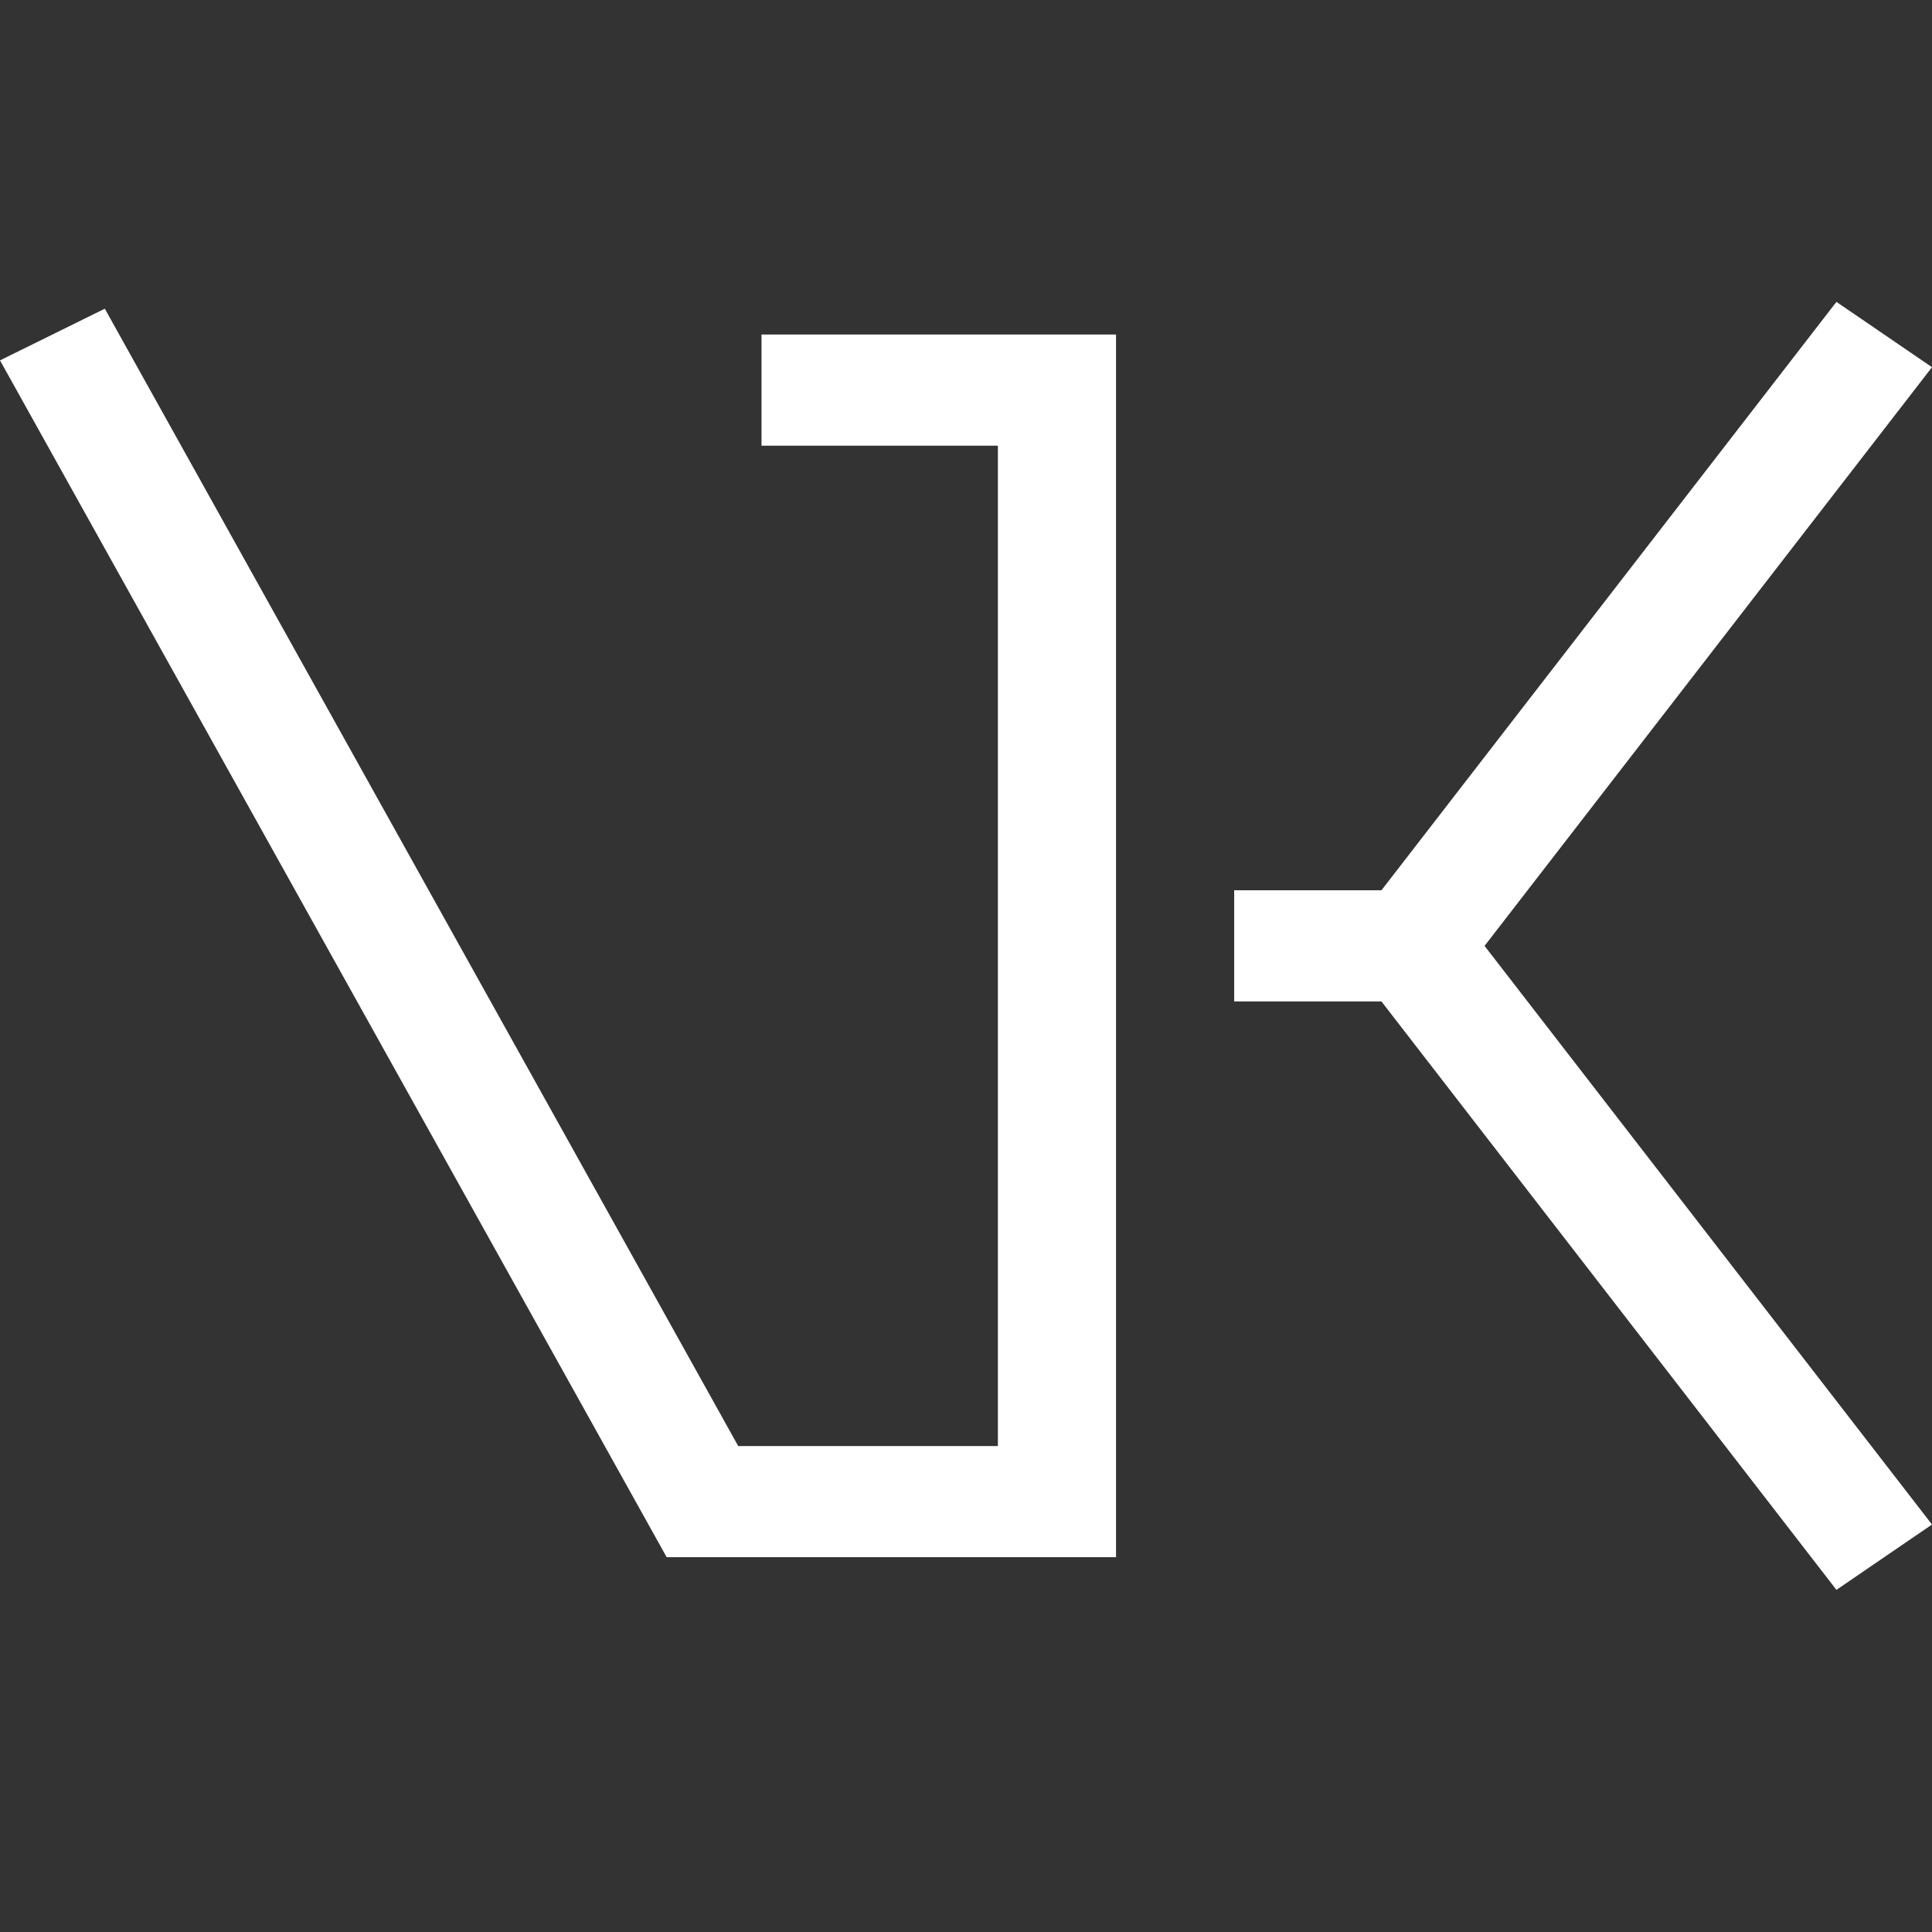
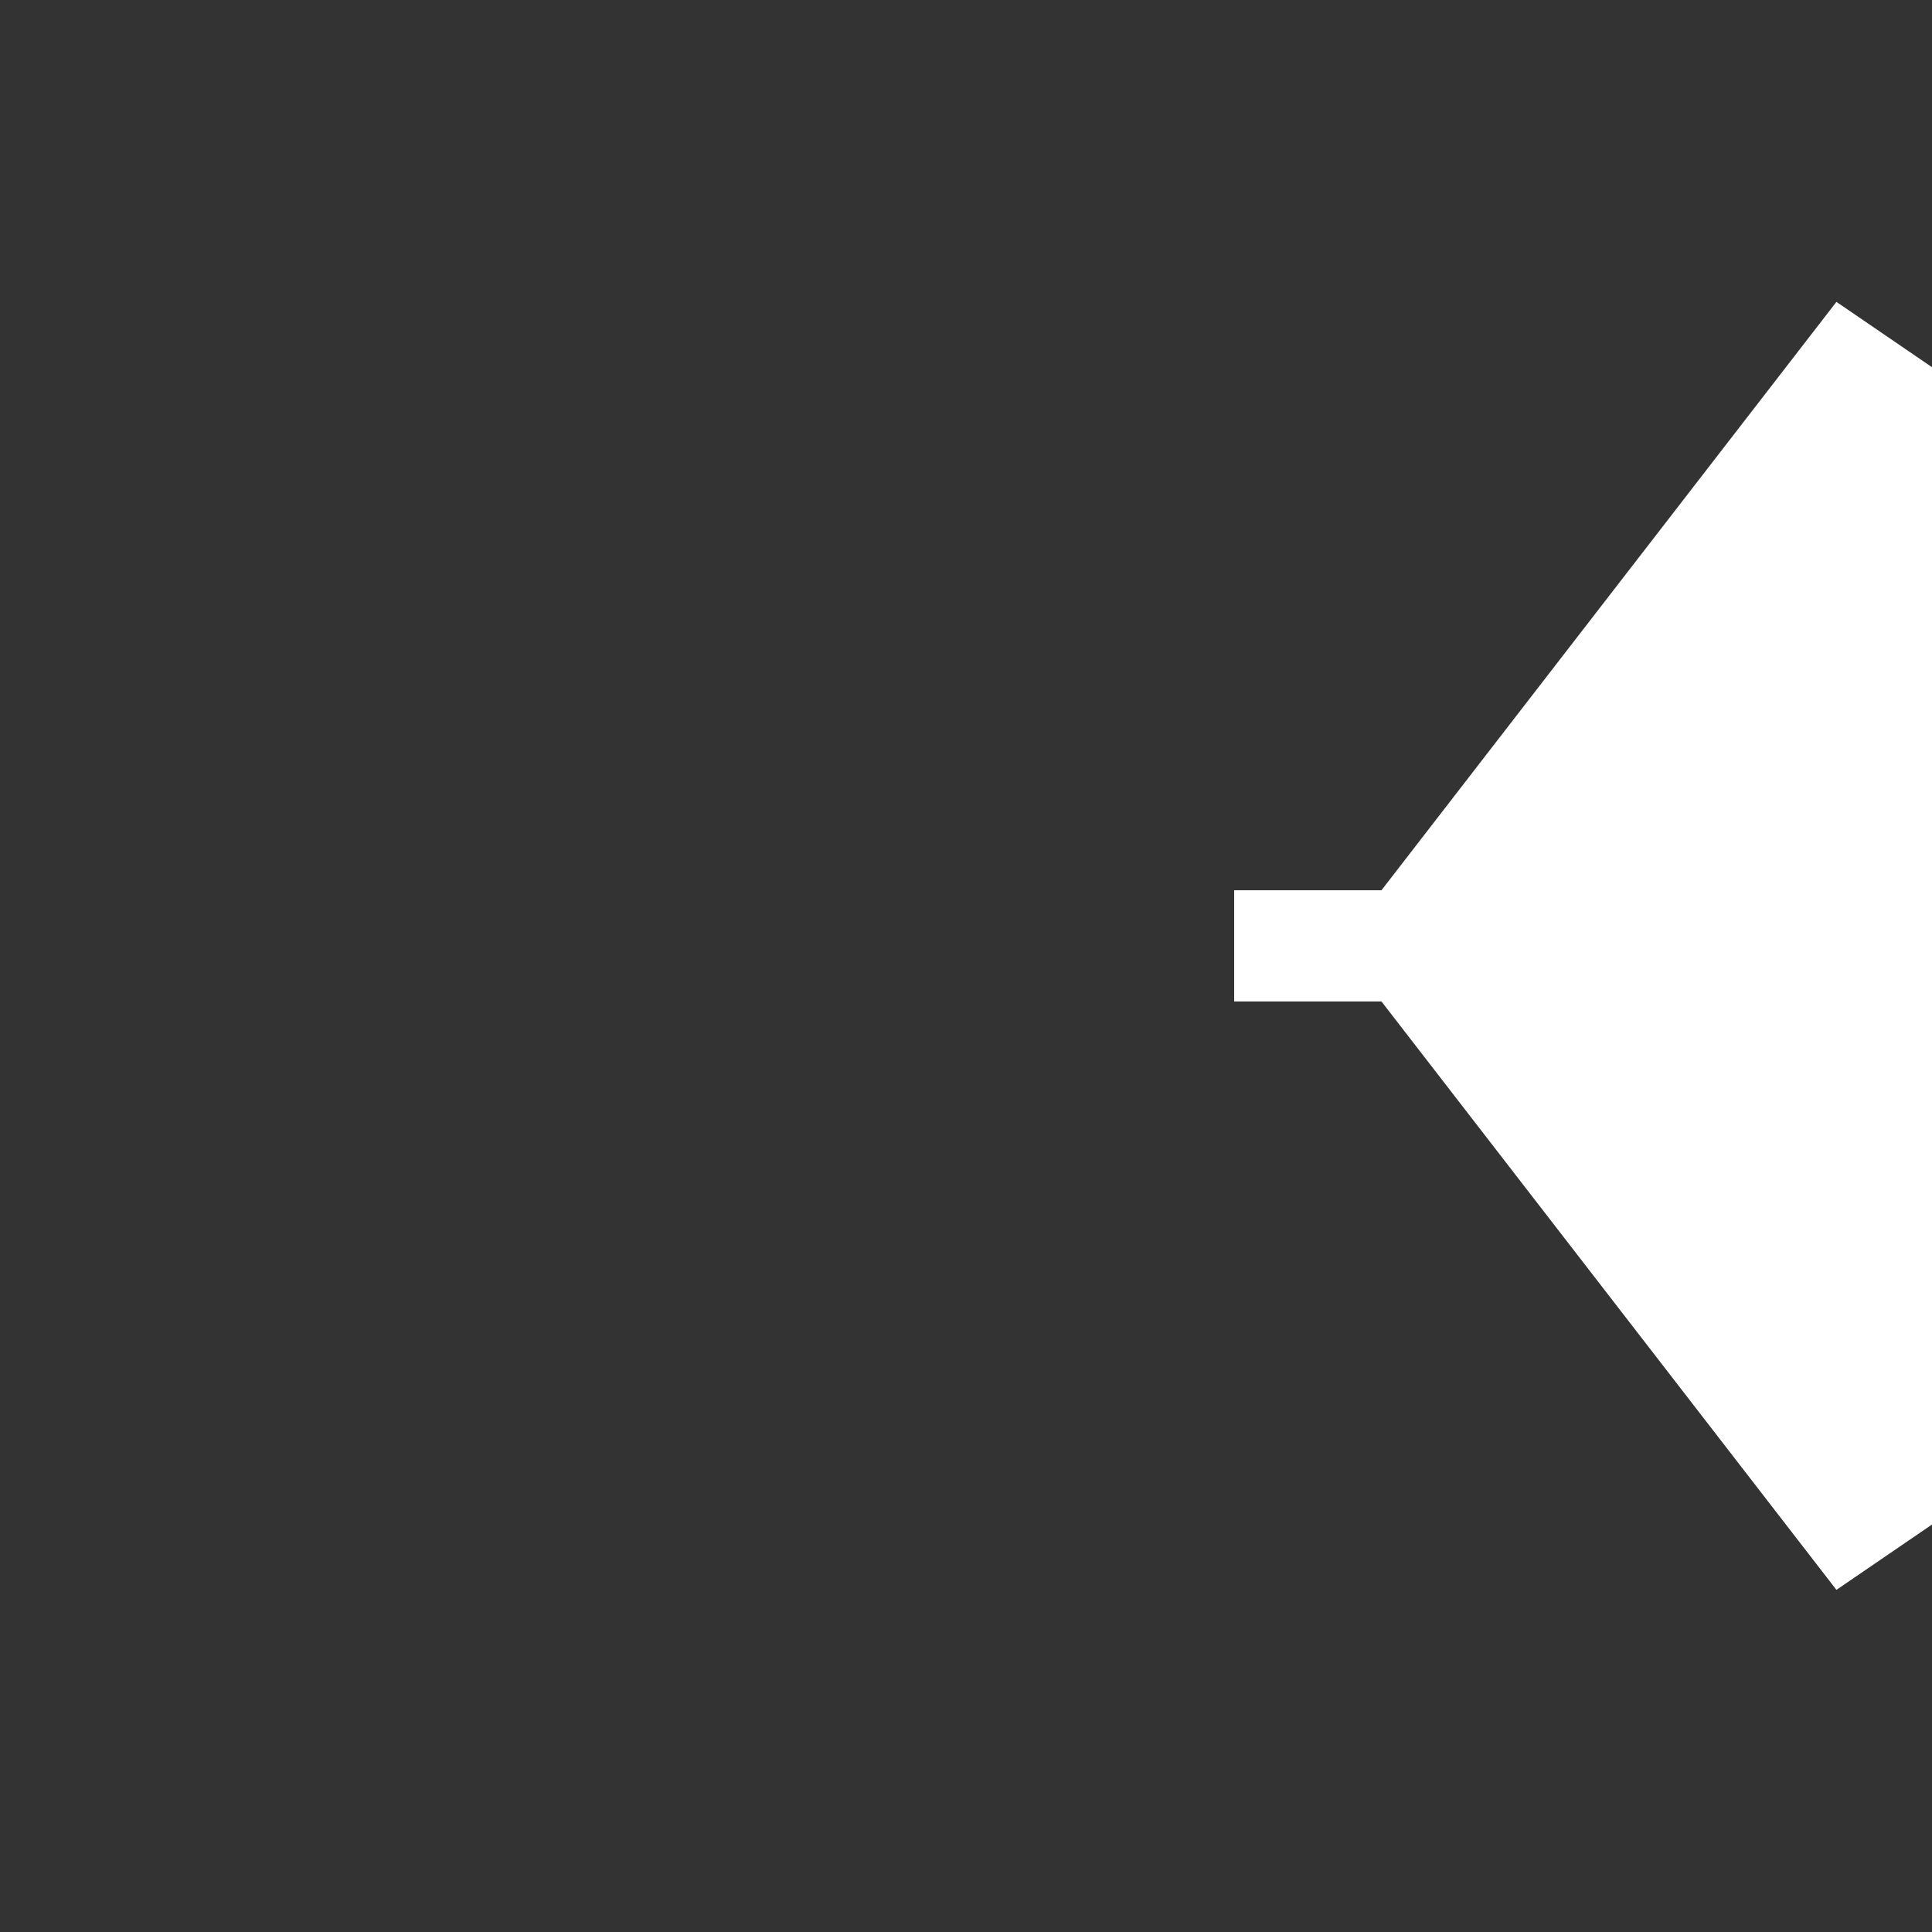
<svg xmlns="http://www.w3.org/2000/svg" width="32" height="32" viewBox="0 0 32 32" fill="none">
  <rect x="0" y="0" width="32" height="32" fill="#333333" stroke="none" />
-   <path d="M30.417 5L22.881 14.746H20.442V16.587H22.881L30.417 26.333L32 25.251L24.589 15.667L32 6.082L30.417 5Z" fill="white" />
-   <path d="M12.227 23.951L1.736 5.113L0 5.969L11.042 25.792H18.485V5.541H12.613V7.382H16.528V23.951H12.227Z" fill="white" />
+   <path d="M30.417 5L22.881 14.746H20.442V16.587H22.881L30.417 26.333L32 25.251L32 6.082L30.417 5Z" fill="white" />
</svg>